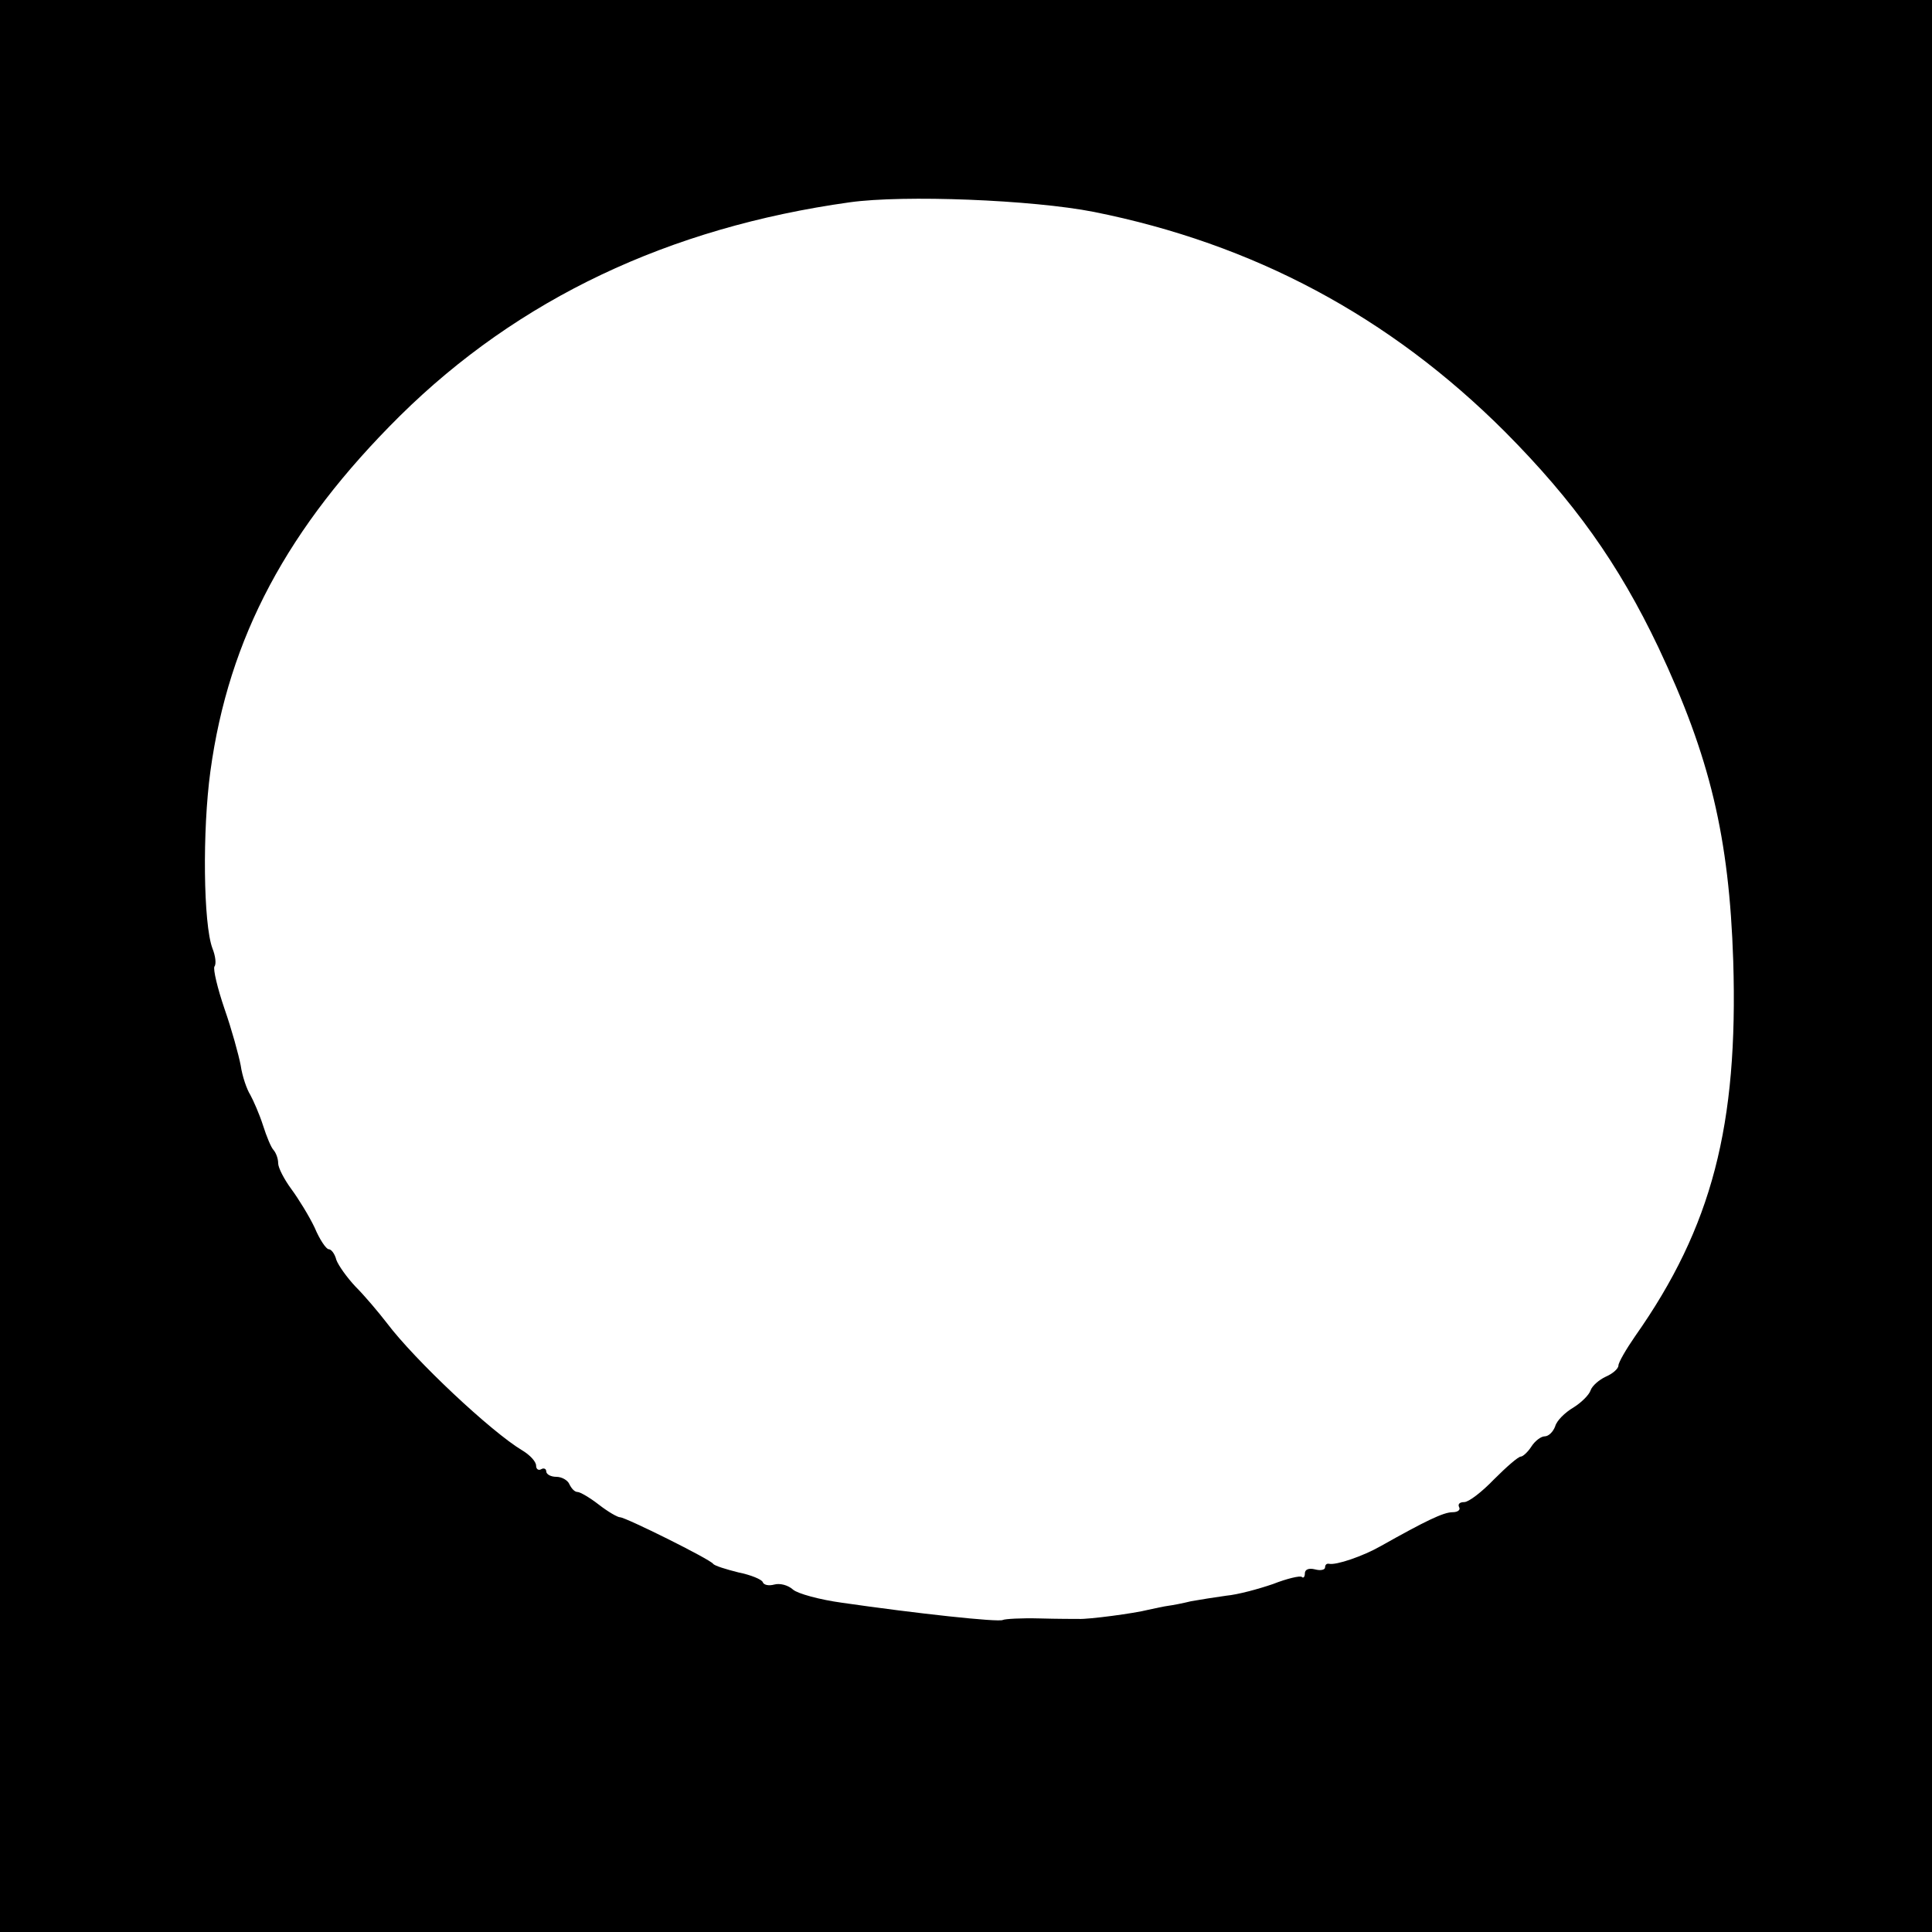
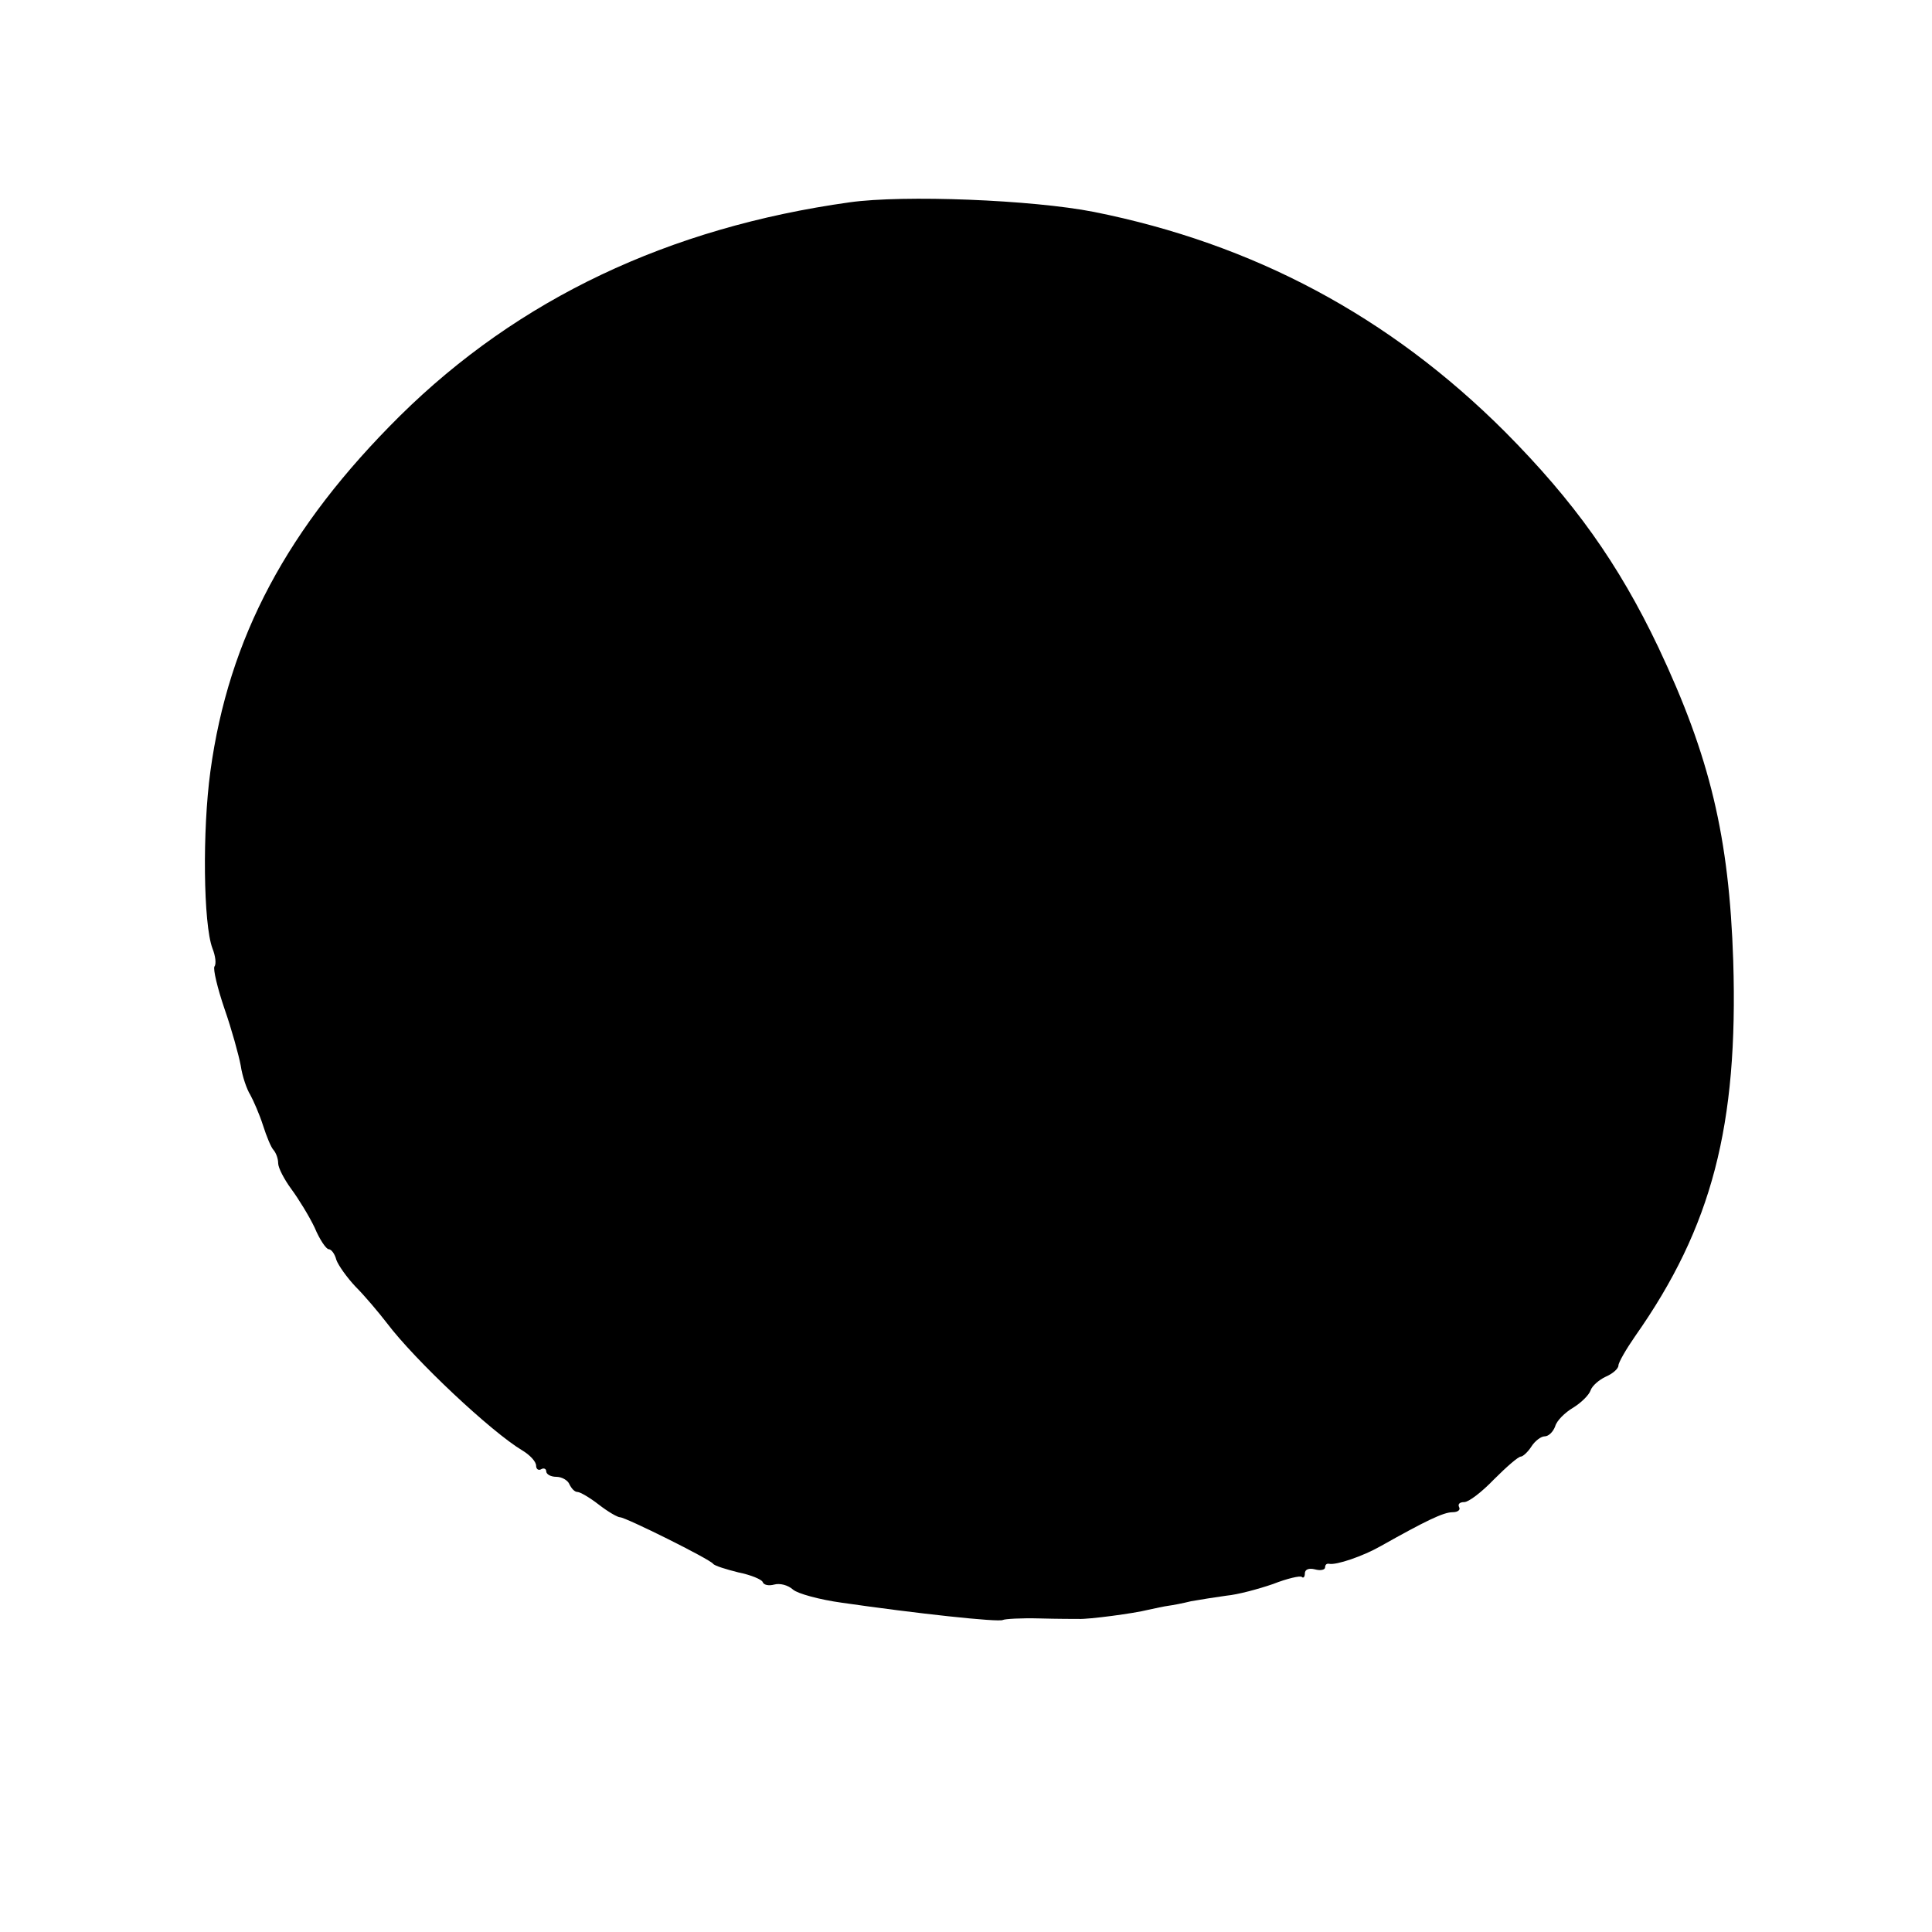
<svg xmlns="http://www.w3.org/2000/svg" version="1.0" width="382pt" height="382pt" viewBox="0 0 382 382" preserveAspectRatio="xMidYMid meet">
  <g transform="translate(0,382) scale(0.1,-0.1)" fill="#000000" stroke="none">
-     <path d="M0 1910 l0 -1910 1910 0 1910 0 0 1910 0 1910 -1910 0 -1910 0 0 -1910z m2163 1491 c315 -63 584 -206 813 -435 136 -137 224 -260 303 -426 102 -216 140 -375 148 -620 10 -325 -42 -526 -194 -742 -18 -26 -33 -52 -33 -58 0 -6 -11 -16 -25 -22 -13 -6 -27 -18 -30 -27 -3 -9 -18 -24 -34 -34 -17 -10 -33 -26 -36 -37 -4 -11 -13 -20 -21 -20 -7 0 -19 -9 -26 -20 -7 -11 -17 -20 -21 -20 -5 0 -28 -20 -53 -45 -24 -25 -50 -45 -59 -45 -9 0 -13 -4 -10 -10 3 -5 -2 -10 -13 -10 -18 0 -53 -17 -142 -67 -35 -20 -88 -38 -102 -35 -5 1 -8 -2 -8 -7 0 -5 -9 -7 -20 -4 -12 3 -20 0 -20 -8 0 -7 -3 -10 -6 -7 -3 3 -29 -3 -57 -14 -29 -10 -70 -21 -92 -23 -22 -3 -53 -8 -70 -11 -16 -4 -37 -8 -45 -9 -8 -1 -26 -5 -40 -8 -27 -7 -118 -19 -137 -18 -7 0 -42 0 -78 1 -36 1 -68 -1 -72 -3 -8 -5 -173 13 -318 34 -44 6 -88 18 -97 26 -10 9 -26 13 -37 10 -11 -3 -21 -1 -23 5 -2 5 -23 14 -48 19 -24 6 -47 13 -50 17 -6 9 -173 92 -184 92 -5 0 -24 11 -42 25 -18 14 -37 25 -42 25 -6 0 -12 7 -16 15 -3 8 -15 15 -26 15 -11 0 -20 5 -20 11 0 5 -5 7 -10 4 -5 -3 -10 0 -10 7 0 8 -12 21 -27 30 -62 37 -213 179 -268 252 -17 22 -44 54 -62 72 -17 18 -34 42 -38 53 -3 12 -10 21 -15 21 -5 0 -18 19 -28 43 -11 23 -32 57 -46 76 -14 19 -26 42 -26 51 0 9 -4 20 -9 26 -5 5 -14 27 -21 49 -7 22 -19 49 -25 60 -7 11 -16 37 -19 58 -4 21 -18 72 -32 112 -14 41 -23 79 -20 84 4 5 2 21 -4 36 -18 48 -20 233 -4 350 36 264 152 482 375 703 234 231 531 372 889 422 107 15 361 5 483 -19z" />
+     <path d="M0 1910 z m2163 1491 c315 -63 584 -206 813 -435 136 -137 224 -260 303 -426 102 -216 140 -375 148 -620 10 -325 -42 -526 -194 -742 -18 -26 -33 -52 -33 -58 0 -6 -11 -16 -25 -22 -13 -6 -27 -18 -30 -27 -3 -9 -18 -24 -34 -34 -17 -10 -33 -26 -36 -37 -4 -11 -13 -20 -21 -20 -7 0 -19 -9 -26 -20 -7 -11 -17 -20 -21 -20 -5 0 -28 -20 -53 -45 -24 -25 -50 -45 -59 -45 -9 0 -13 -4 -10 -10 3 -5 -2 -10 -13 -10 -18 0 -53 -17 -142 -67 -35 -20 -88 -38 -102 -35 -5 1 -8 -2 -8 -7 0 -5 -9 -7 -20 -4 -12 3 -20 0 -20 -8 0 -7 -3 -10 -6 -7 -3 3 -29 -3 -57 -14 -29 -10 -70 -21 -92 -23 -22 -3 -53 -8 -70 -11 -16 -4 -37 -8 -45 -9 -8 -1 -26 -5 -40 -8 -27 -7 -118 -19 -137 -18 -7 0 -42 0 -78 1 -36 1 -68 -1 -72 -3 -8 -5 -173 13 -318 34 -44 6 -88 18 -97 26 -10 9 -26 13 -37 10 -11 -3 -21 -1 -23 5 -2 5 -23 14 -48 19 -24 6 -47 13 -50 17 -6 9 -173 92 -184 92 -5 0 -24 11 -42 25 -18 14 -37 25 -42 25 -6 0 -12 7 -16 15 -3 8 -15 15 -26 15 -11 0 -20 5 -20 11 0 5 -5 7 -10 4 -5 -3 -10 0 -10 7 0 8 -12 21 -27 30 -62 37 -213 179 -268 252 -17 22 -44 54 -62 72 -17 18 -34 42 -38 53 -3 12 -10 21 -15 21 -5 0 -18 19 -28 43 -11 23 -32 57 -46 76 -14 19 -26 42 -26 51 0 9 -4 20 -9 26 -5 5 -14 27 -21 49 -7 22 -19 49 -25 60 -7 11 -16 37 -19 58 -4 21 -18 72 -32 112 -14 41 -23 79 -20 84 4 5 2 21 -4 36 -18 48 -20 233 -4 350 36 264 152 482 375 703 234 231 531 372 889 422 107 15 361 5 483 -19z" />
  </g>
</svg>